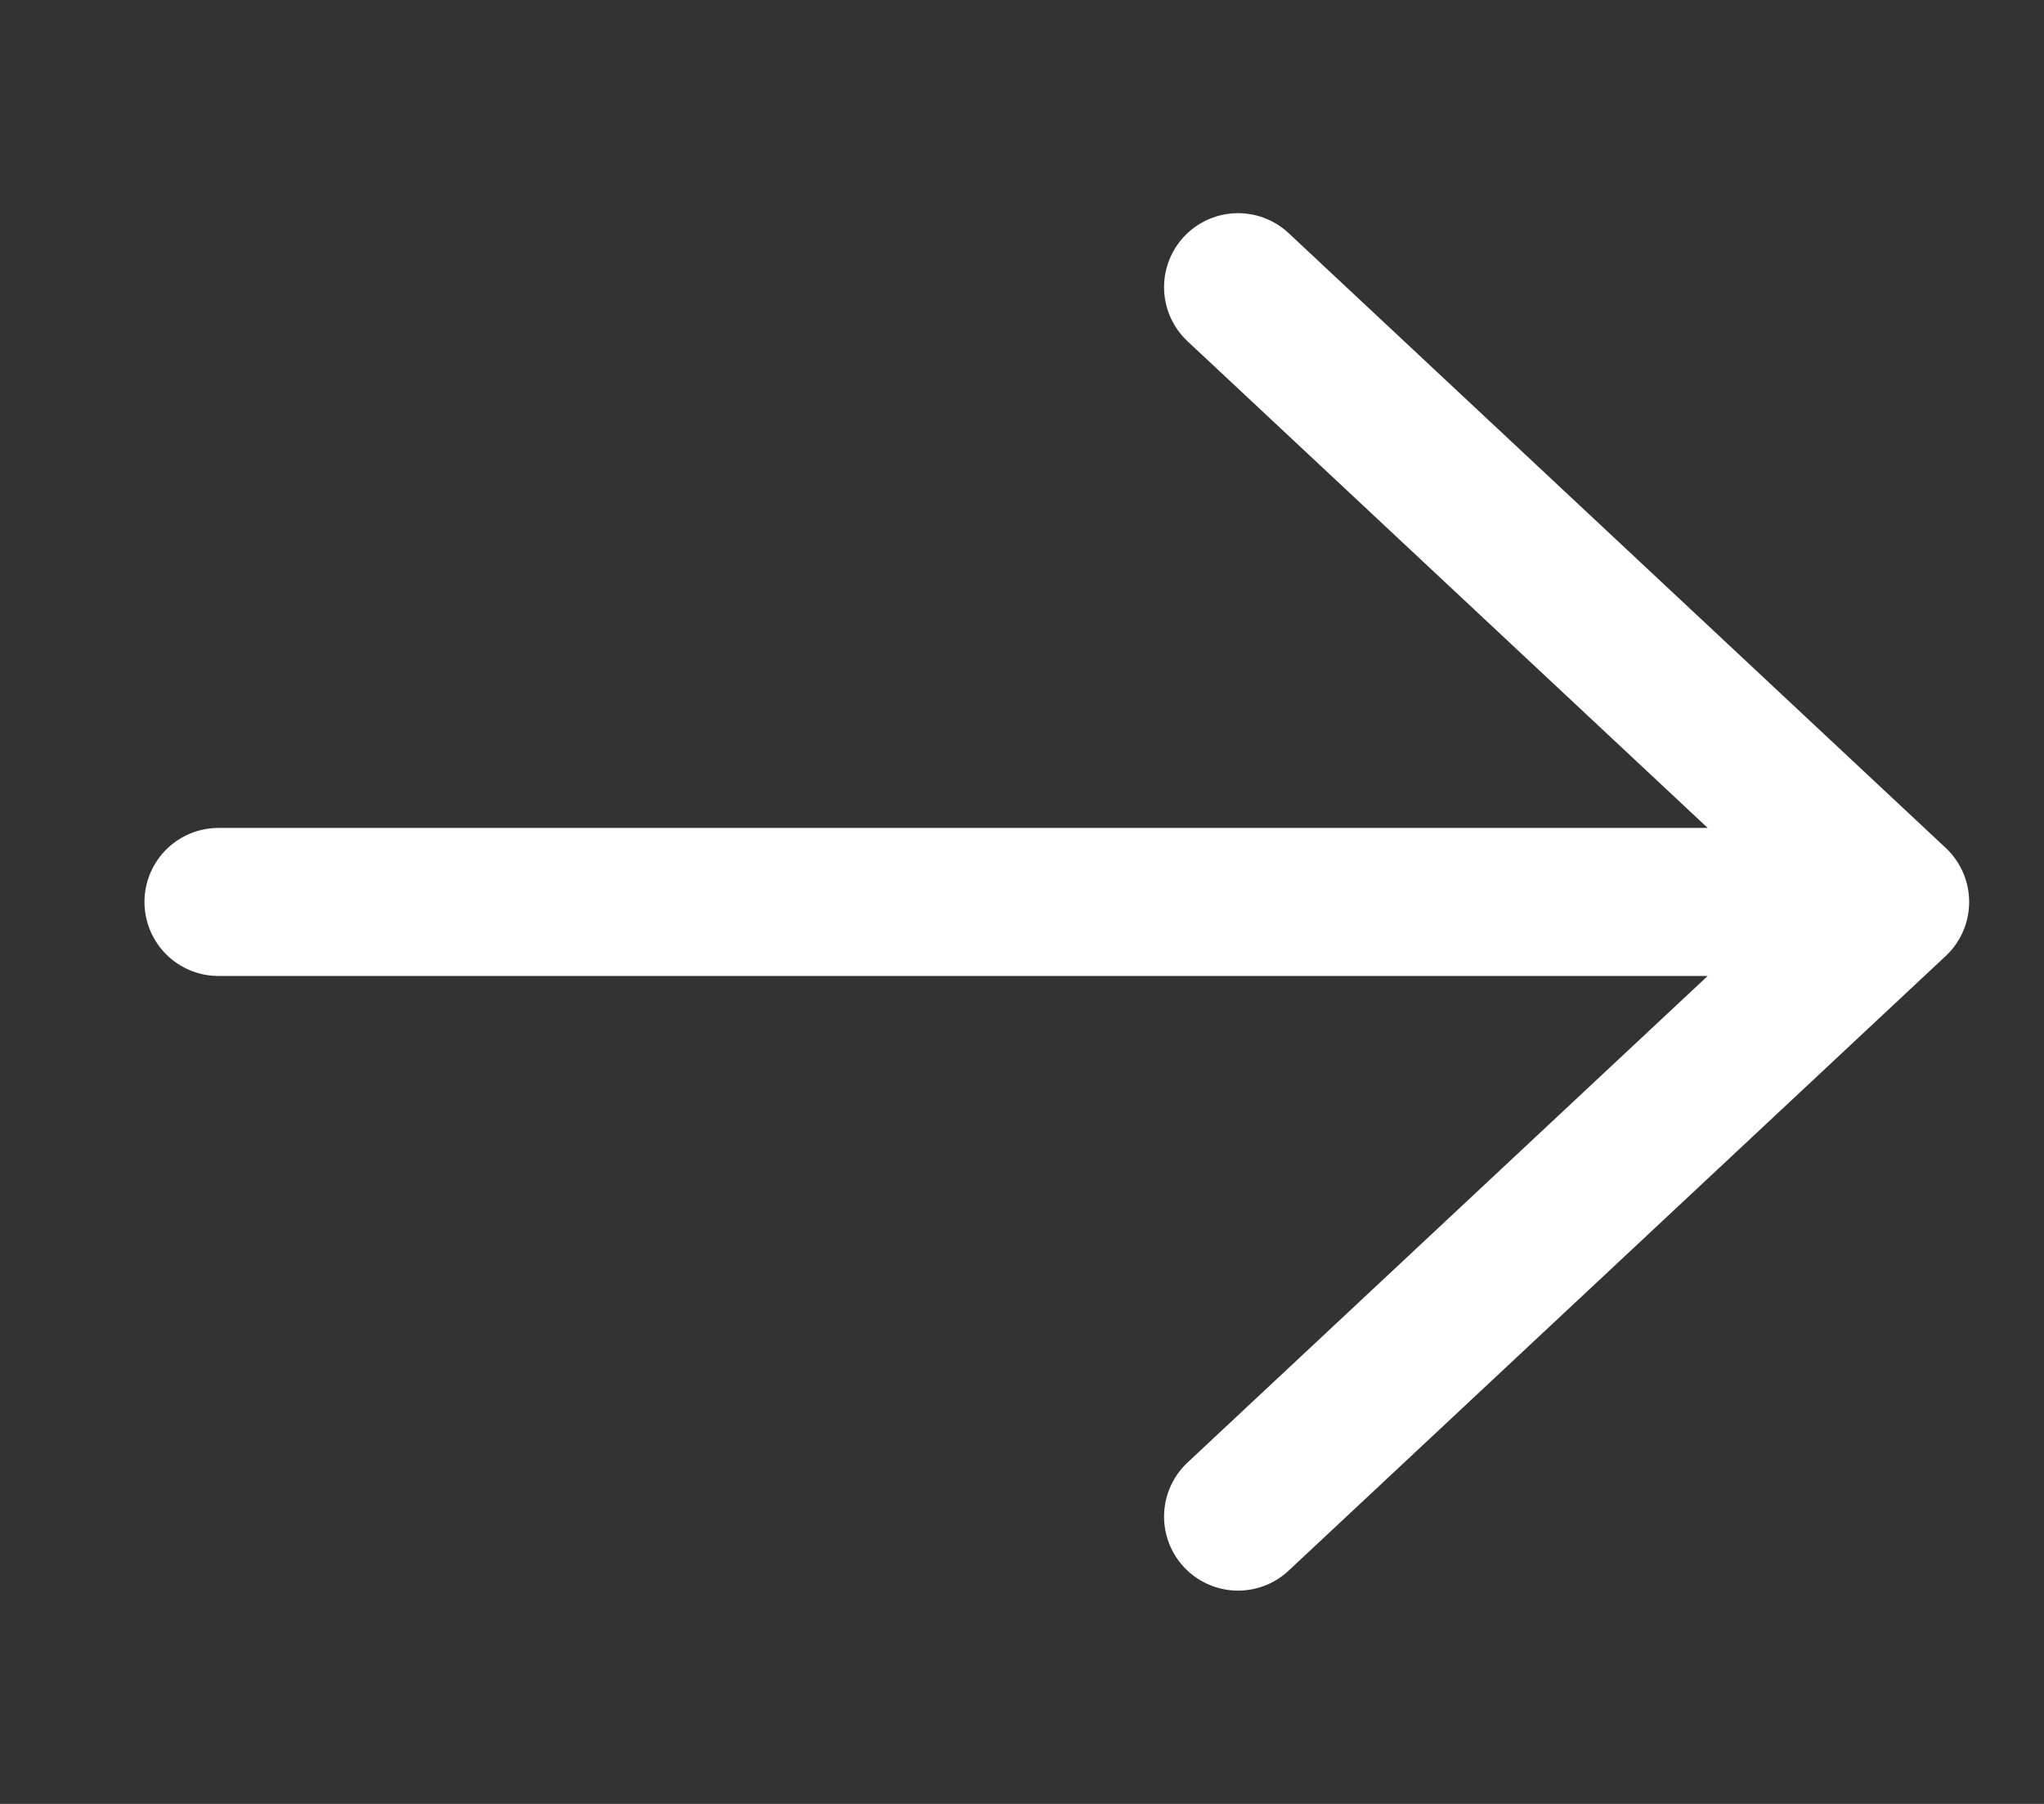
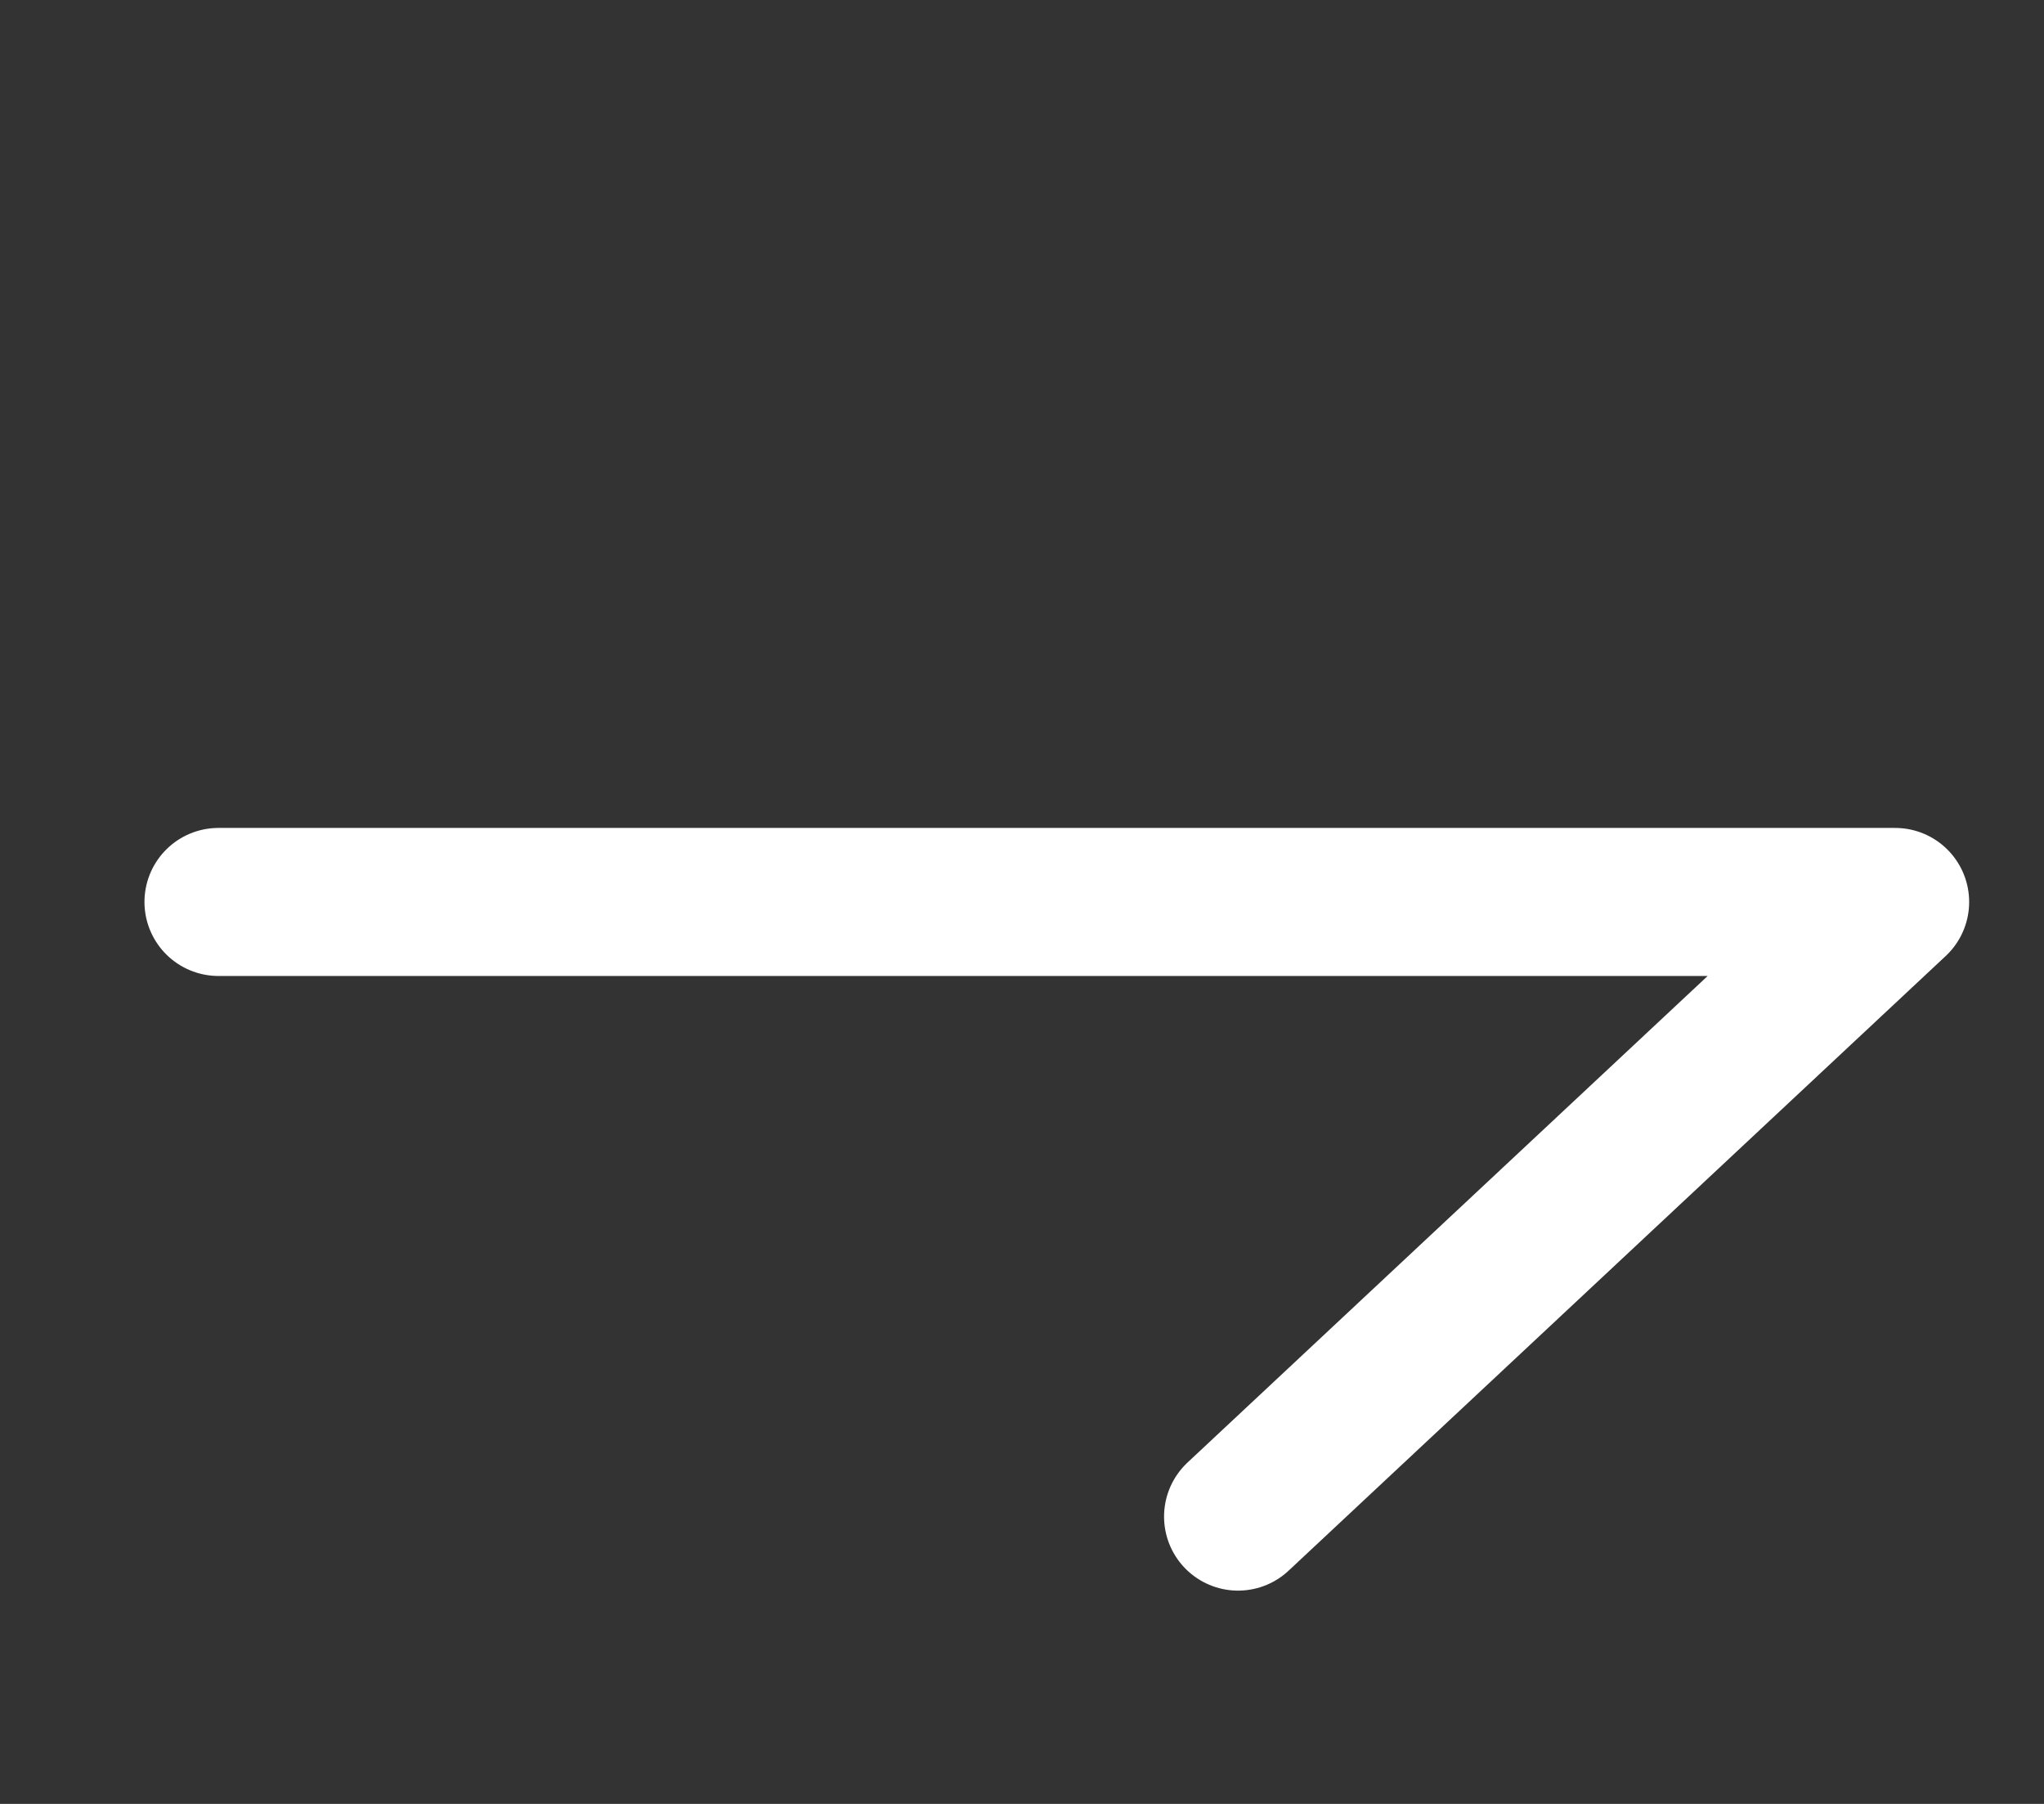
<svg xmlns="http://www.w3.org/2000/svg" width="17" height="15" viewBox="0 0 17 15" fill="none">
  <rect x="0" y="0" width="17" height="15" fill="#333333" stroke="none" />
  <g id="SVG">
-     <path id="Vector" d="M1.817 7.5H15.762M15.762 7.5L10.297 2.388M15.762 7.5L10.297 12.611" stroke="white" stroke-width="1.231" stroke-linecap="round" stroke-linejoin="round" />
+     <path id="Vector" d="M1.817 7.5H15.762M15.762 7.5M15.762 7.5L10.297 12.611" stroke="white" stroke-width="1.231" stroke-linecap="round" stroke-linejoin="round" />
  </g>
</svg>